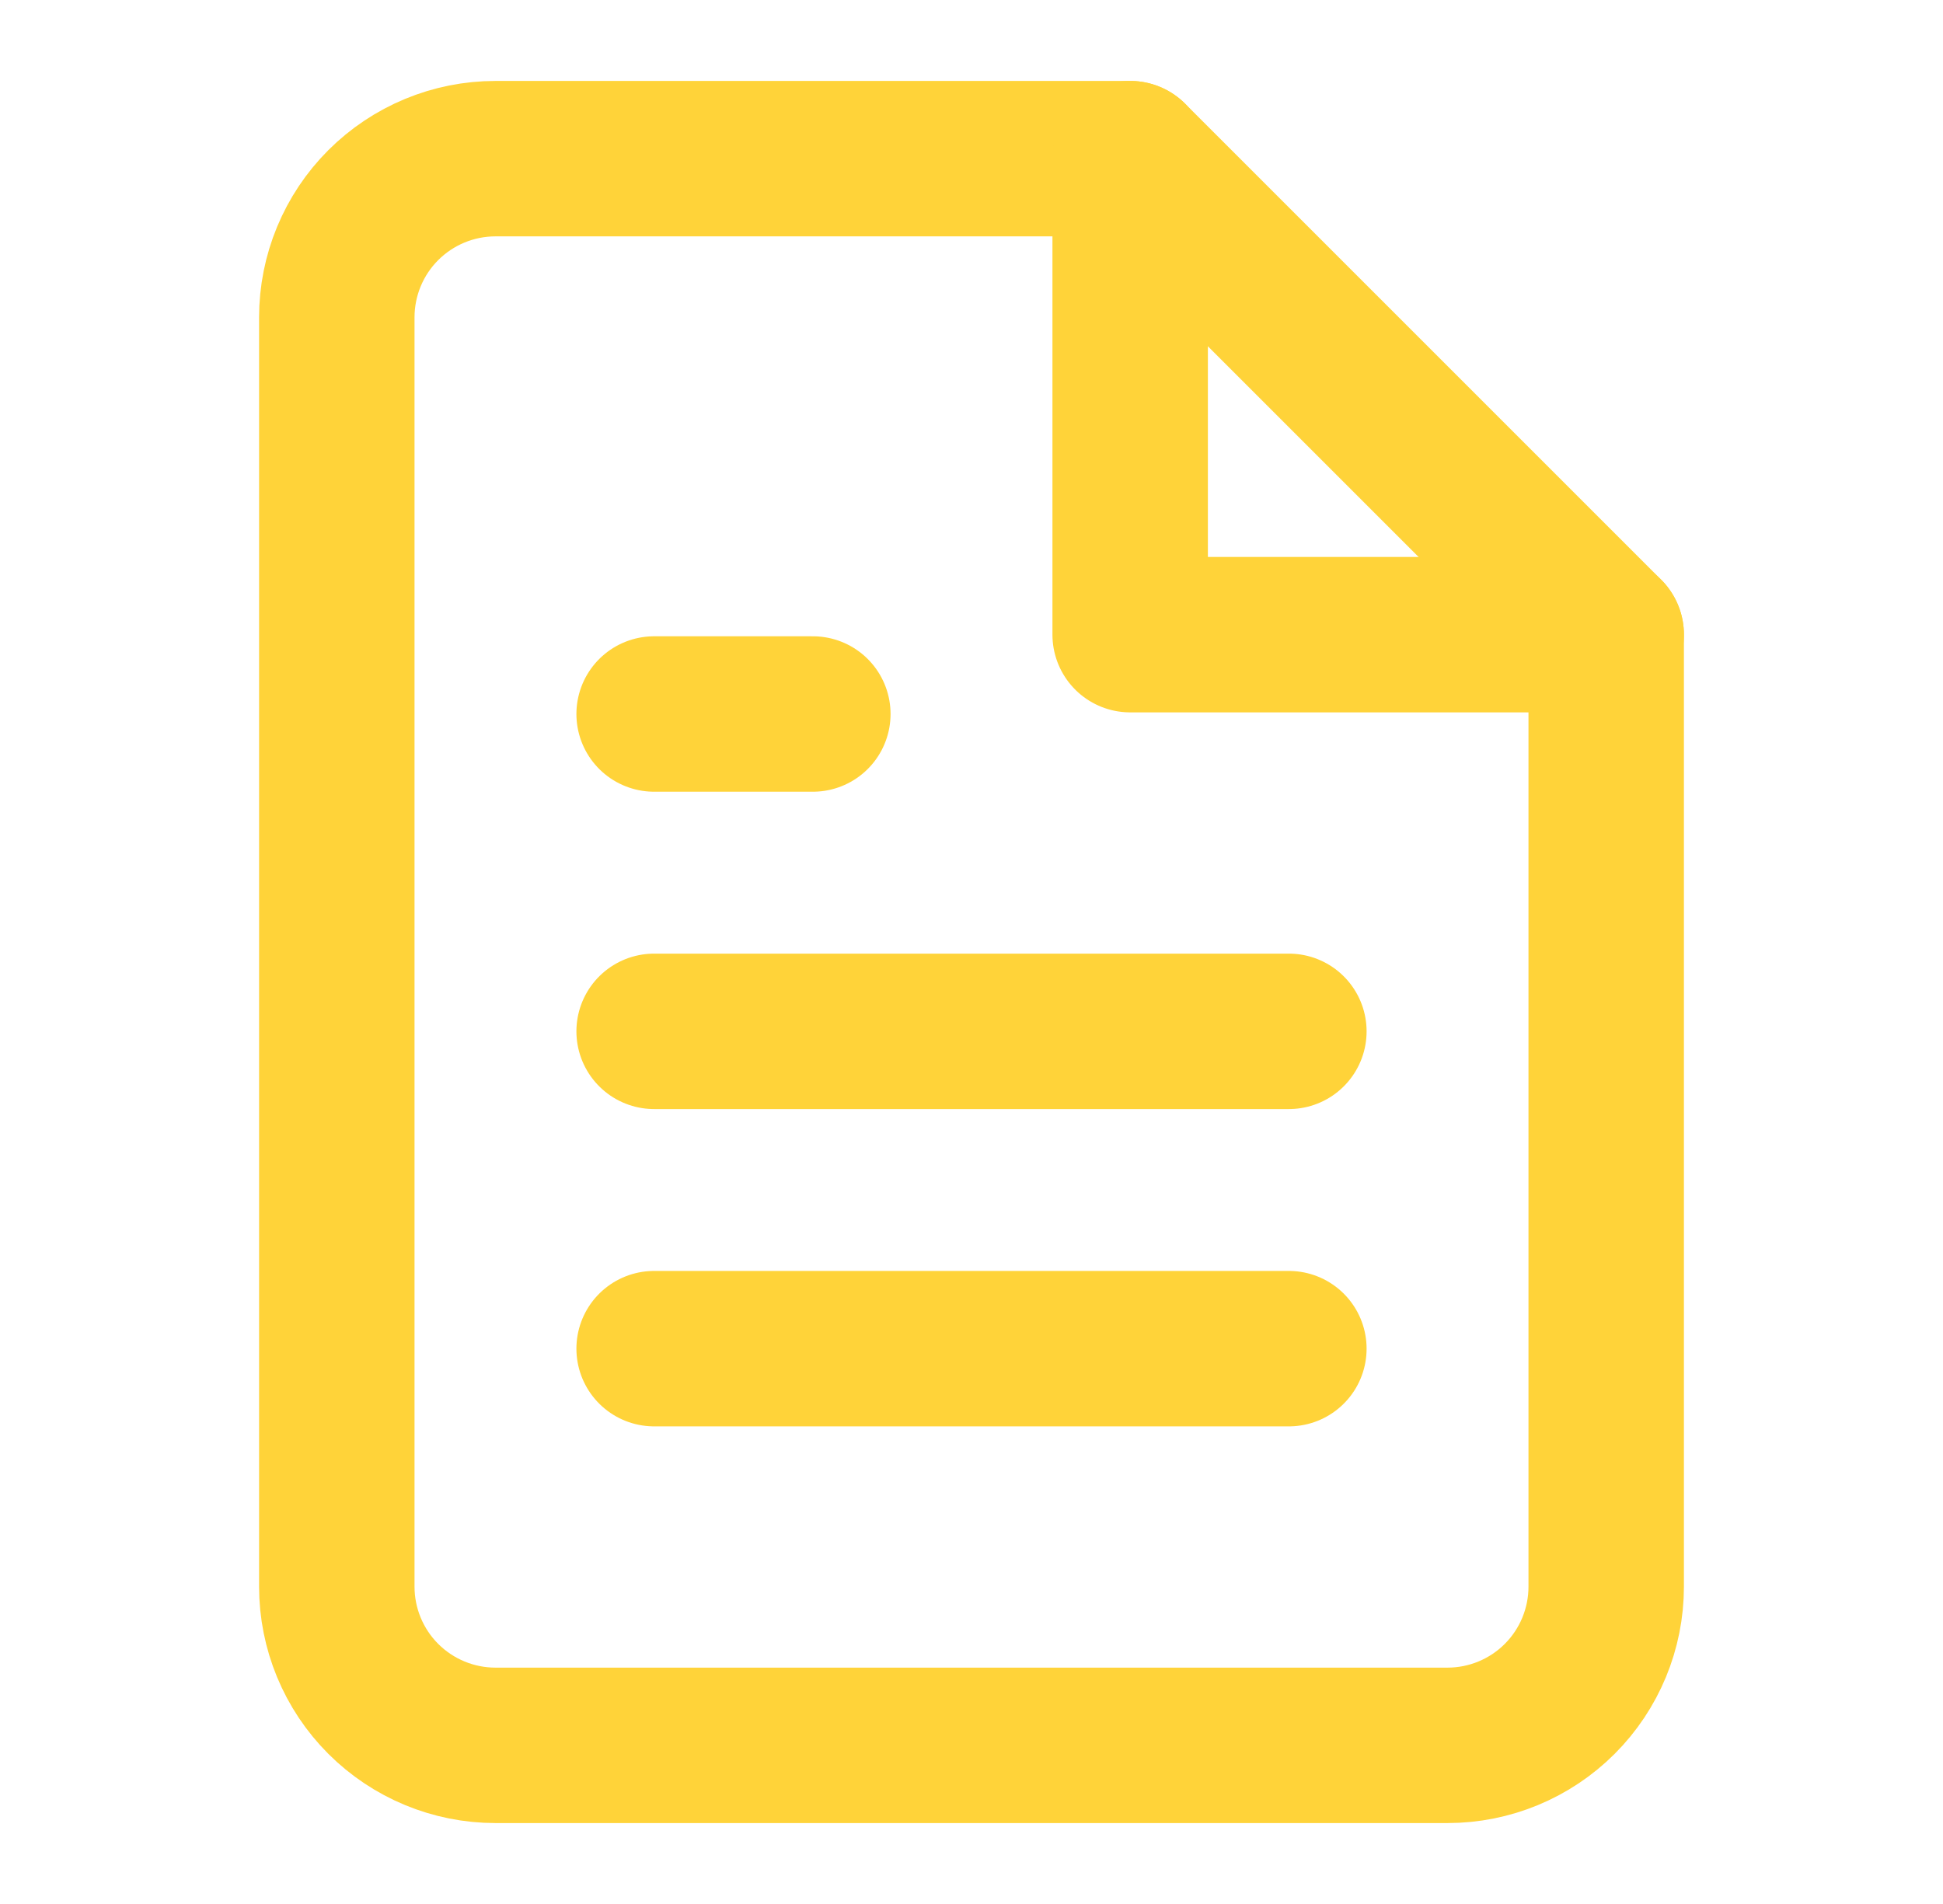
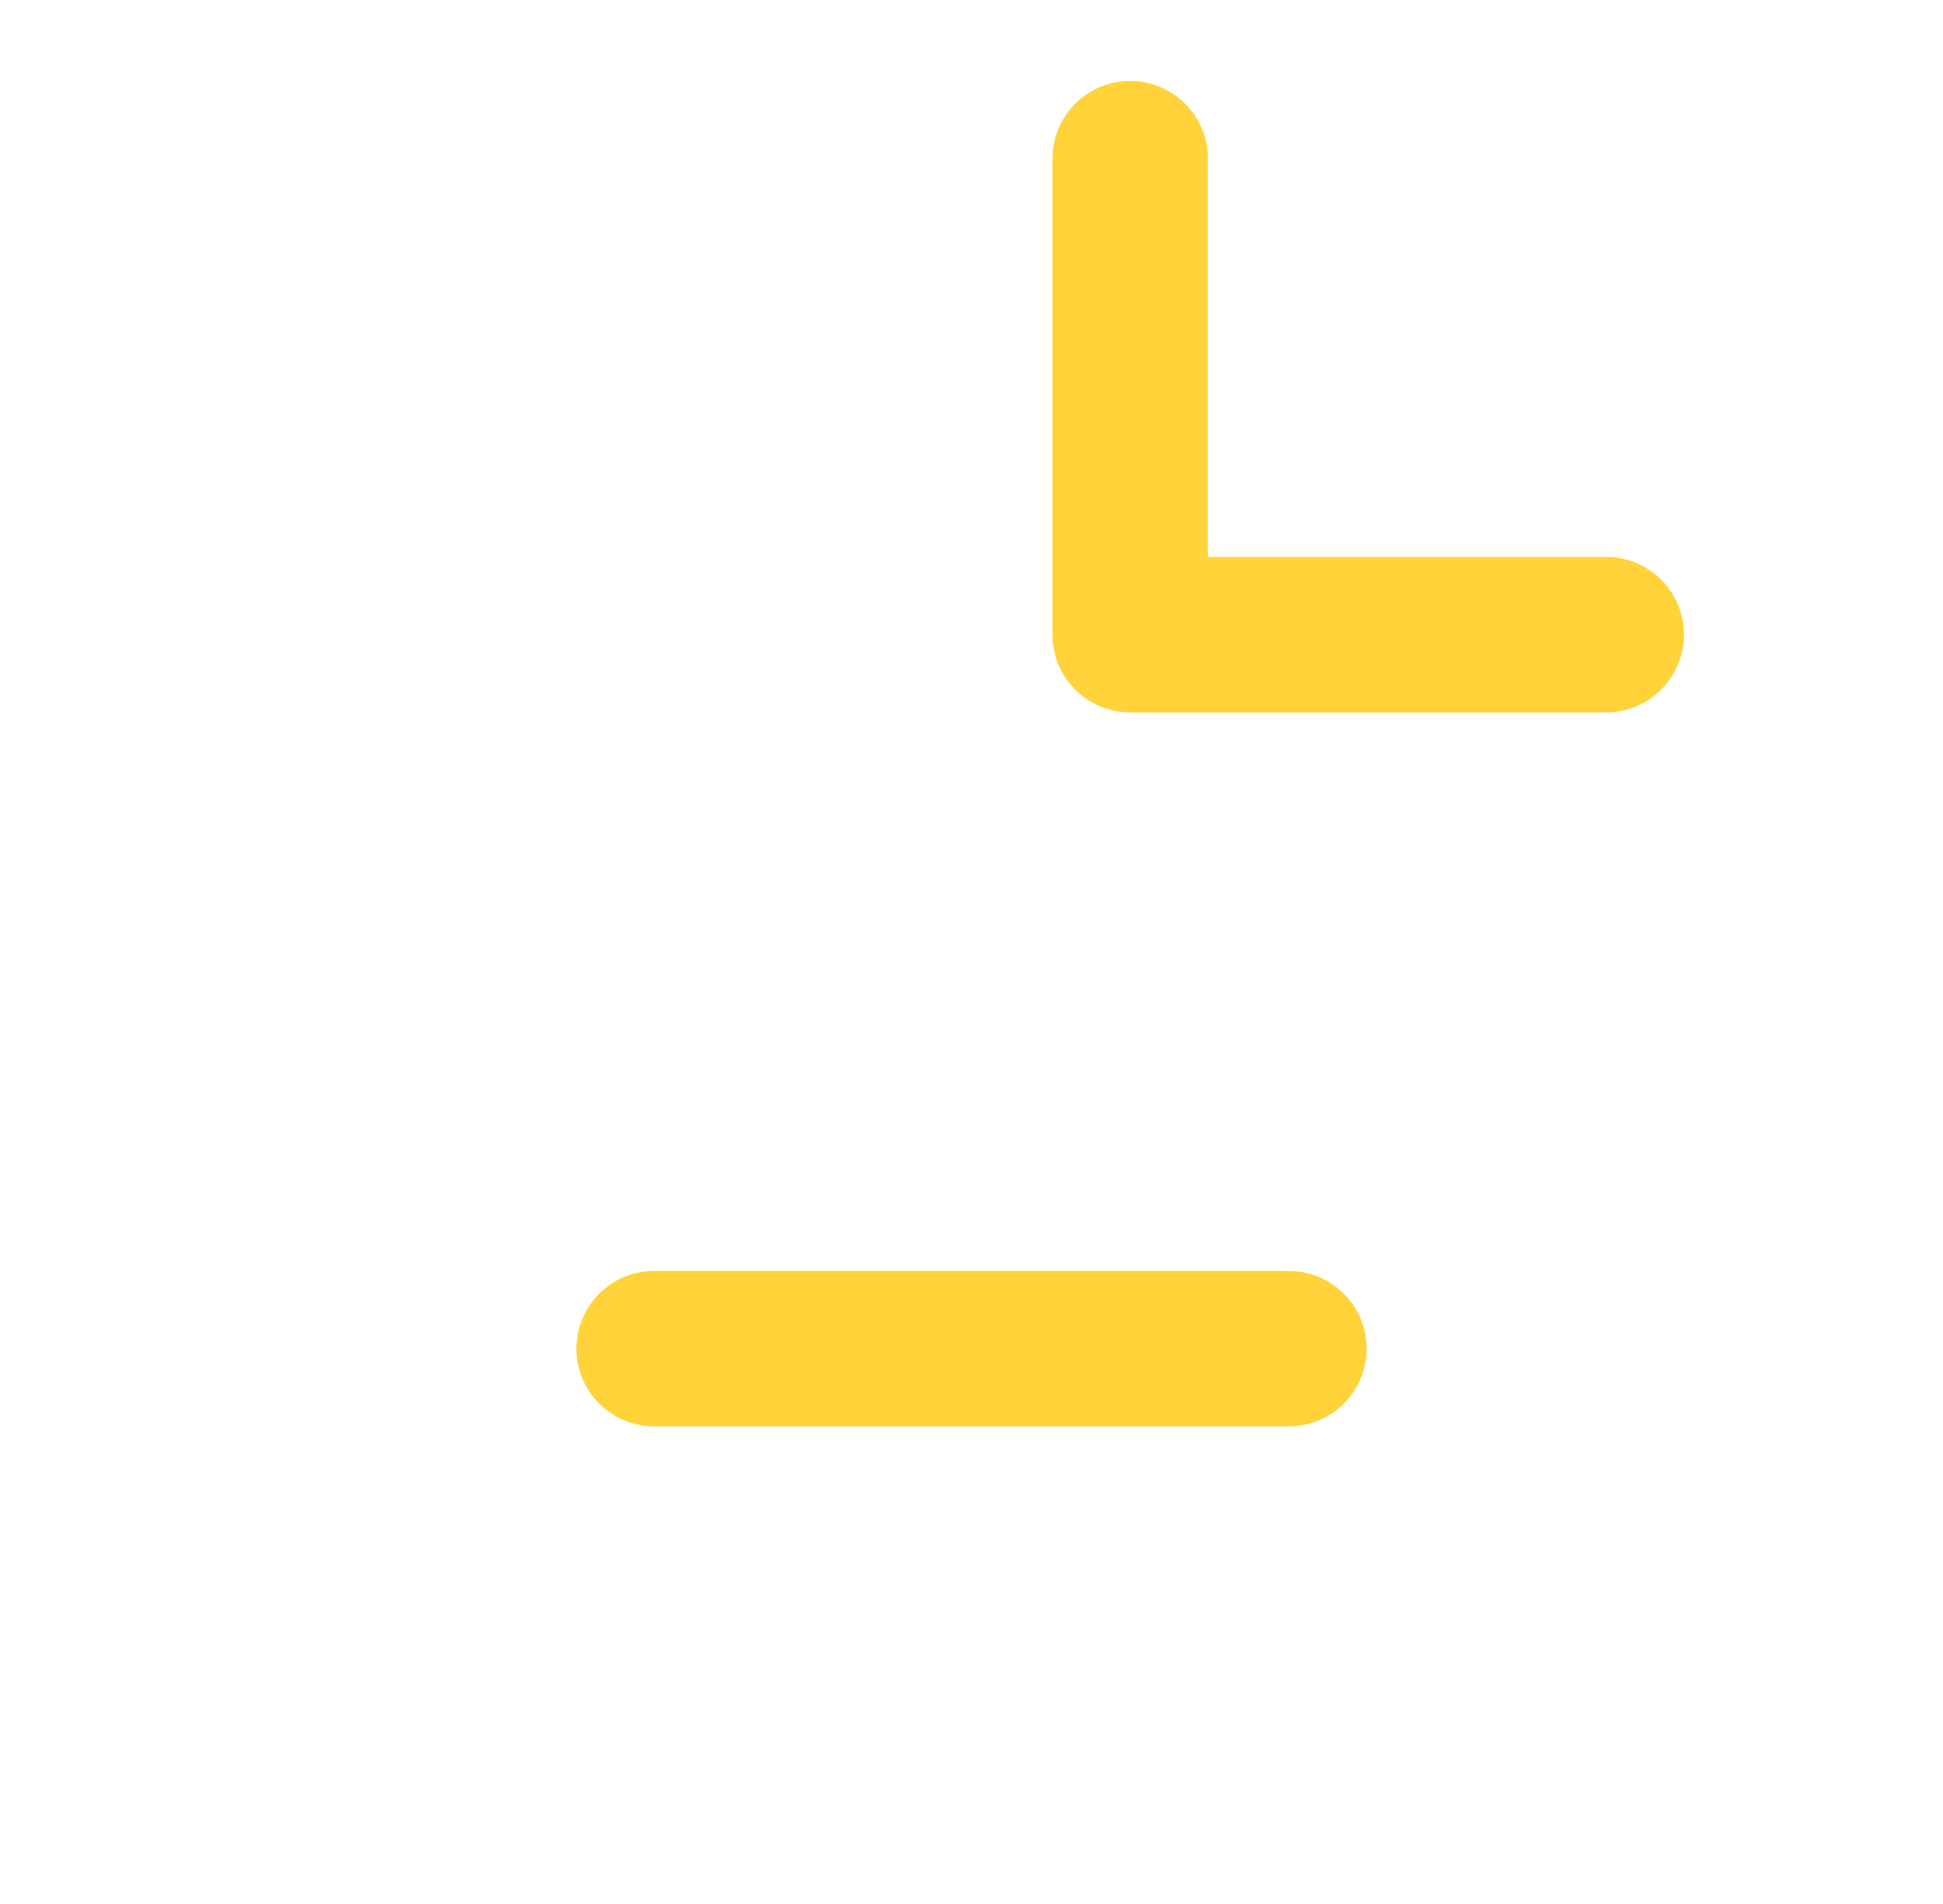
<svg xmlns="http://www.w3.org/2000/svg" width="50" height="49" viewBox="0 0 50 49" fill="none">
  <g id="fi:file-text">
-     <path id="Vector" d="M29.083 4.083H12.75C11.667 4.083 10.629 4.514 9.863 5.279C9.097 6.045 8.667 7.084 8.667 8.167V40.833C8.667 41.916 9.097 42.955 9.863 43.721C10.629 44.486 11.667 44.917 12.75 44.917H37.25C38.333 44.917 39.372 44.486 40.137 43.721C40.903 42.955 41.333 41.916 41.333 40.833V16.333L29.083 4.083Z" stroke="#FFD339" stroke-width="4" stroke-linecap="round" stroke-linejoin="round" />
    <path id="Vector_2" d="M33.167 34.708H16.833" stroke="#FFD339" stroke-width="4" stroke-linecap="round" stroke-linejoin="round" />
-     <path id="Vector_3" d="M33.167 26.542H16.833" stroke="#FFD339" stroke-width="4" stroke-linecap="round" stroke-linejoin="round" />
-     <path id="Vector_4" d="M20.917 18.375H18.875H16.833" stroke="#FFD339" stroke-width="4" stroke-linecap="round" stroke-linejoin="round" />
    <path id="Vector_5" d="M29.083 4.083V16.333H41.333" stroke="#FFD339" stroke-width="4" stroke-linecap="round" stroke-linejoin="round" />
  </g>
</svg>